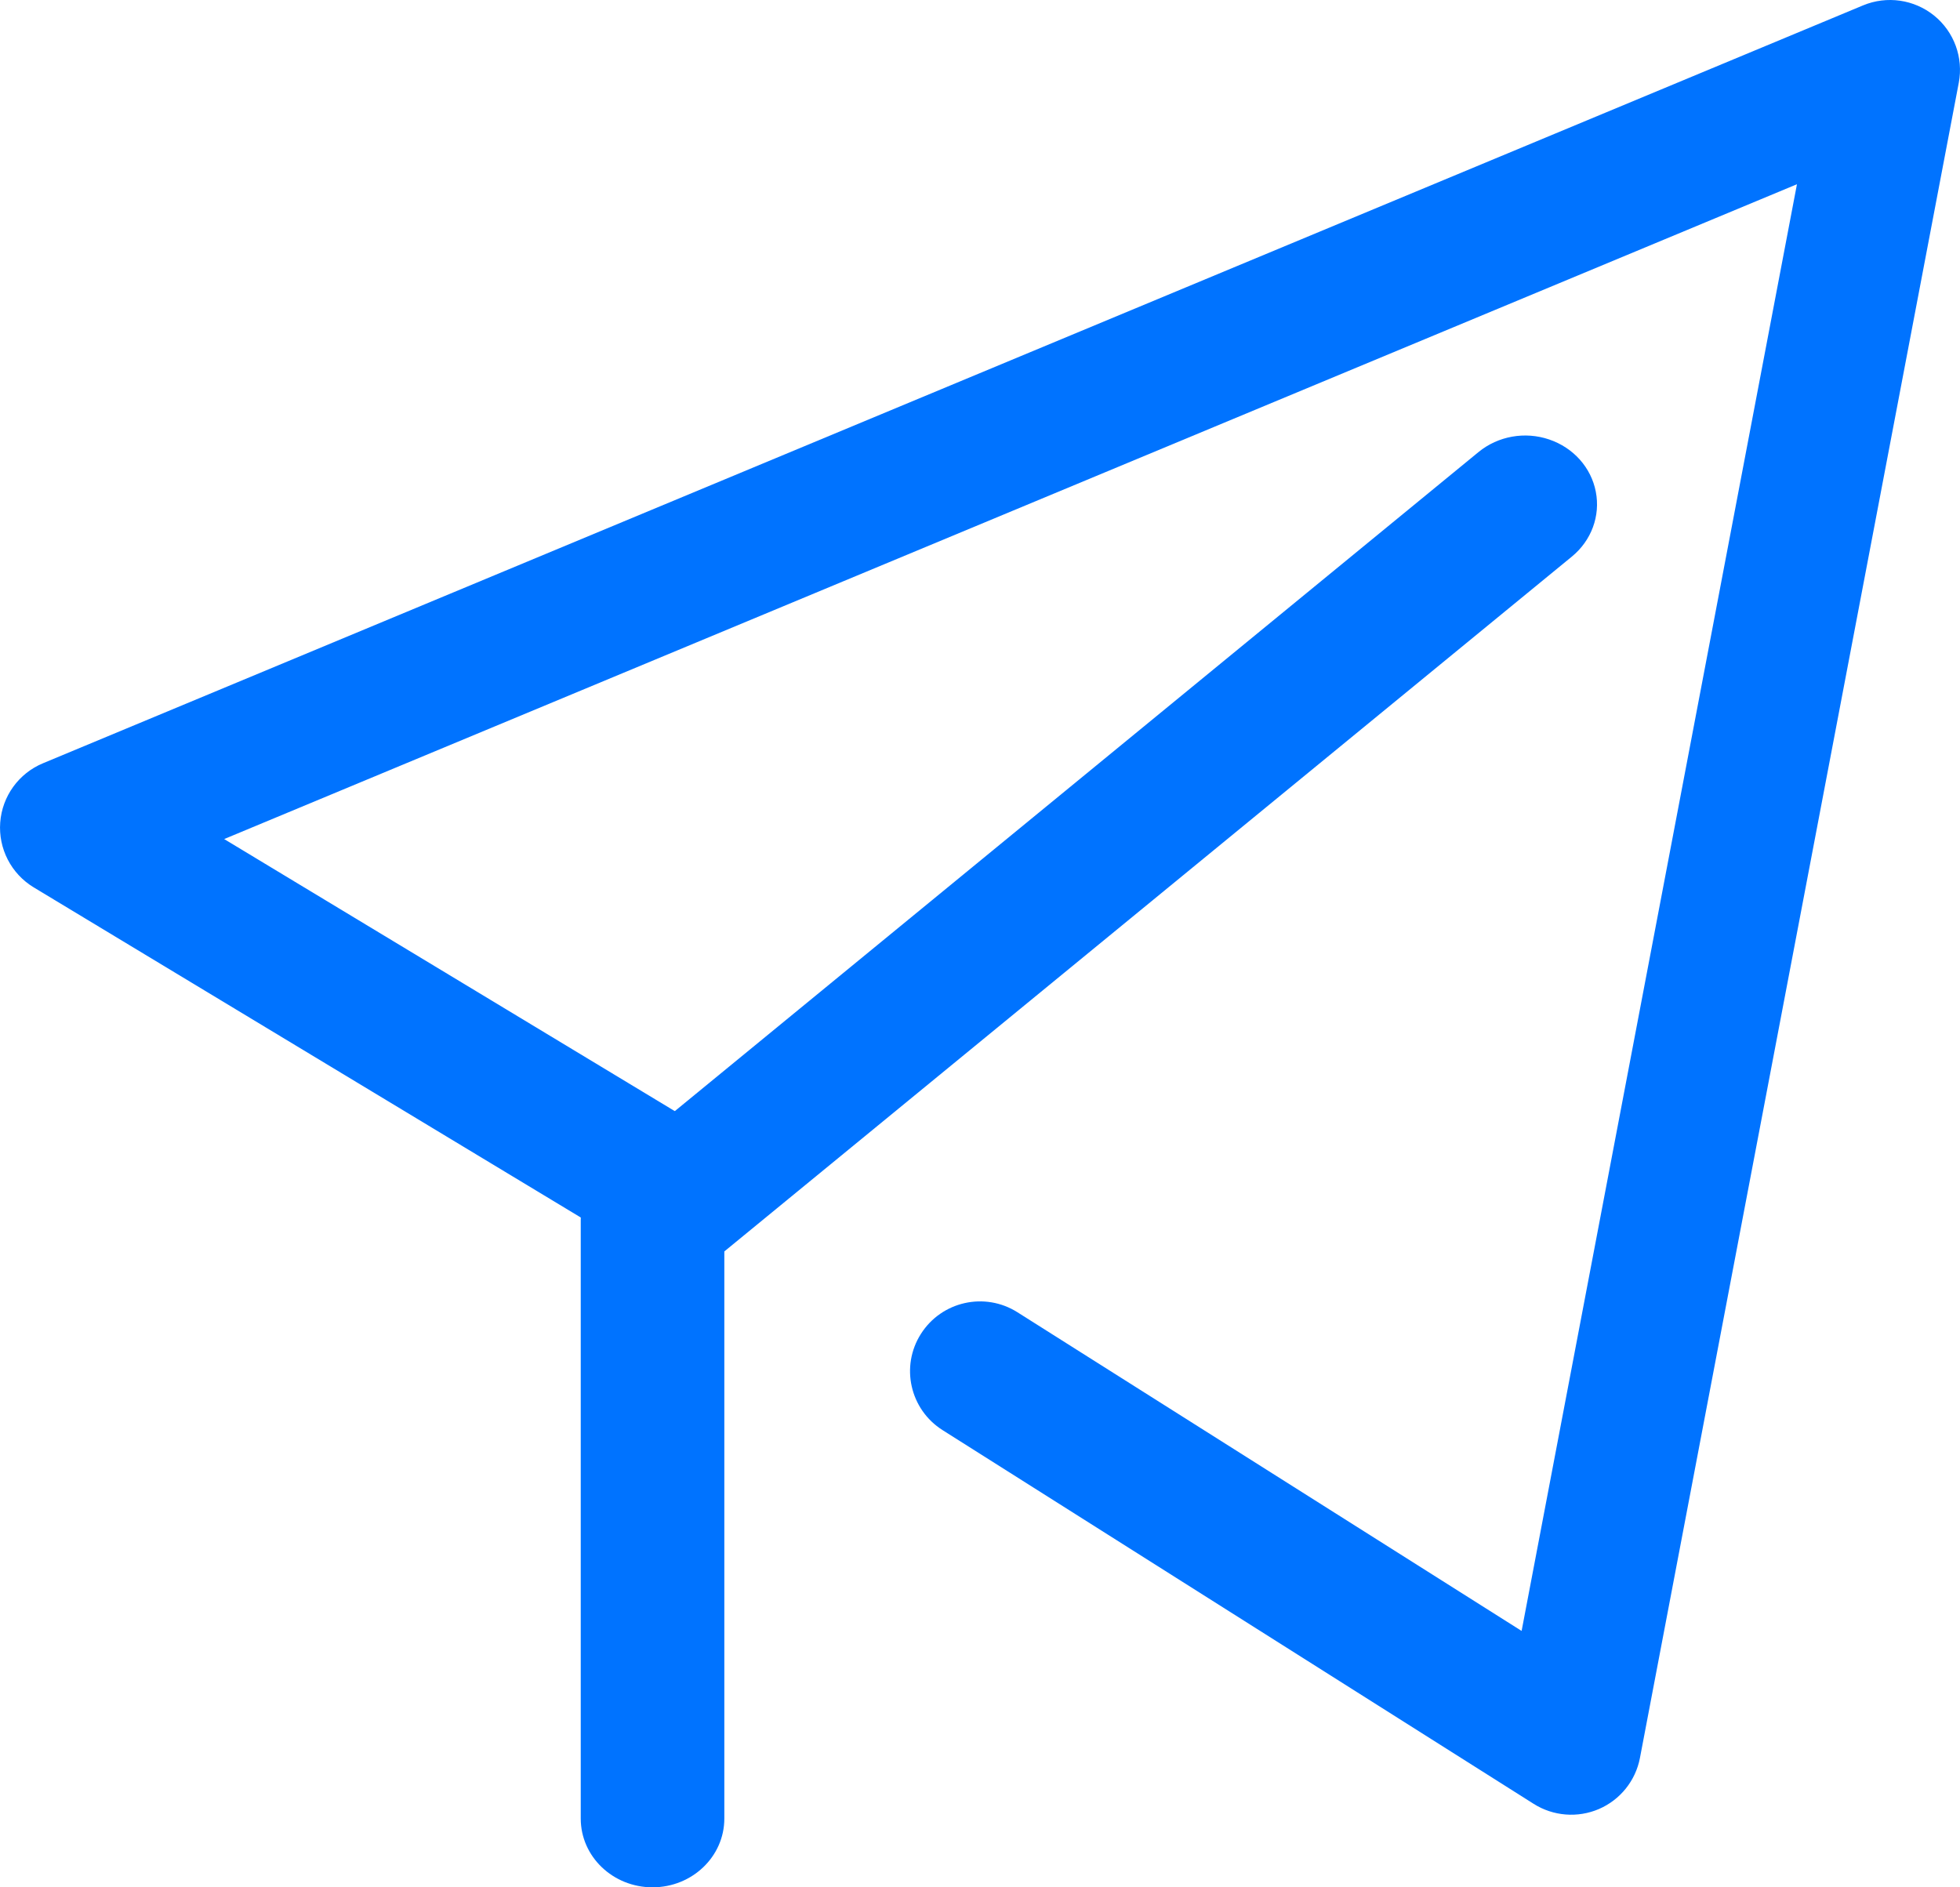
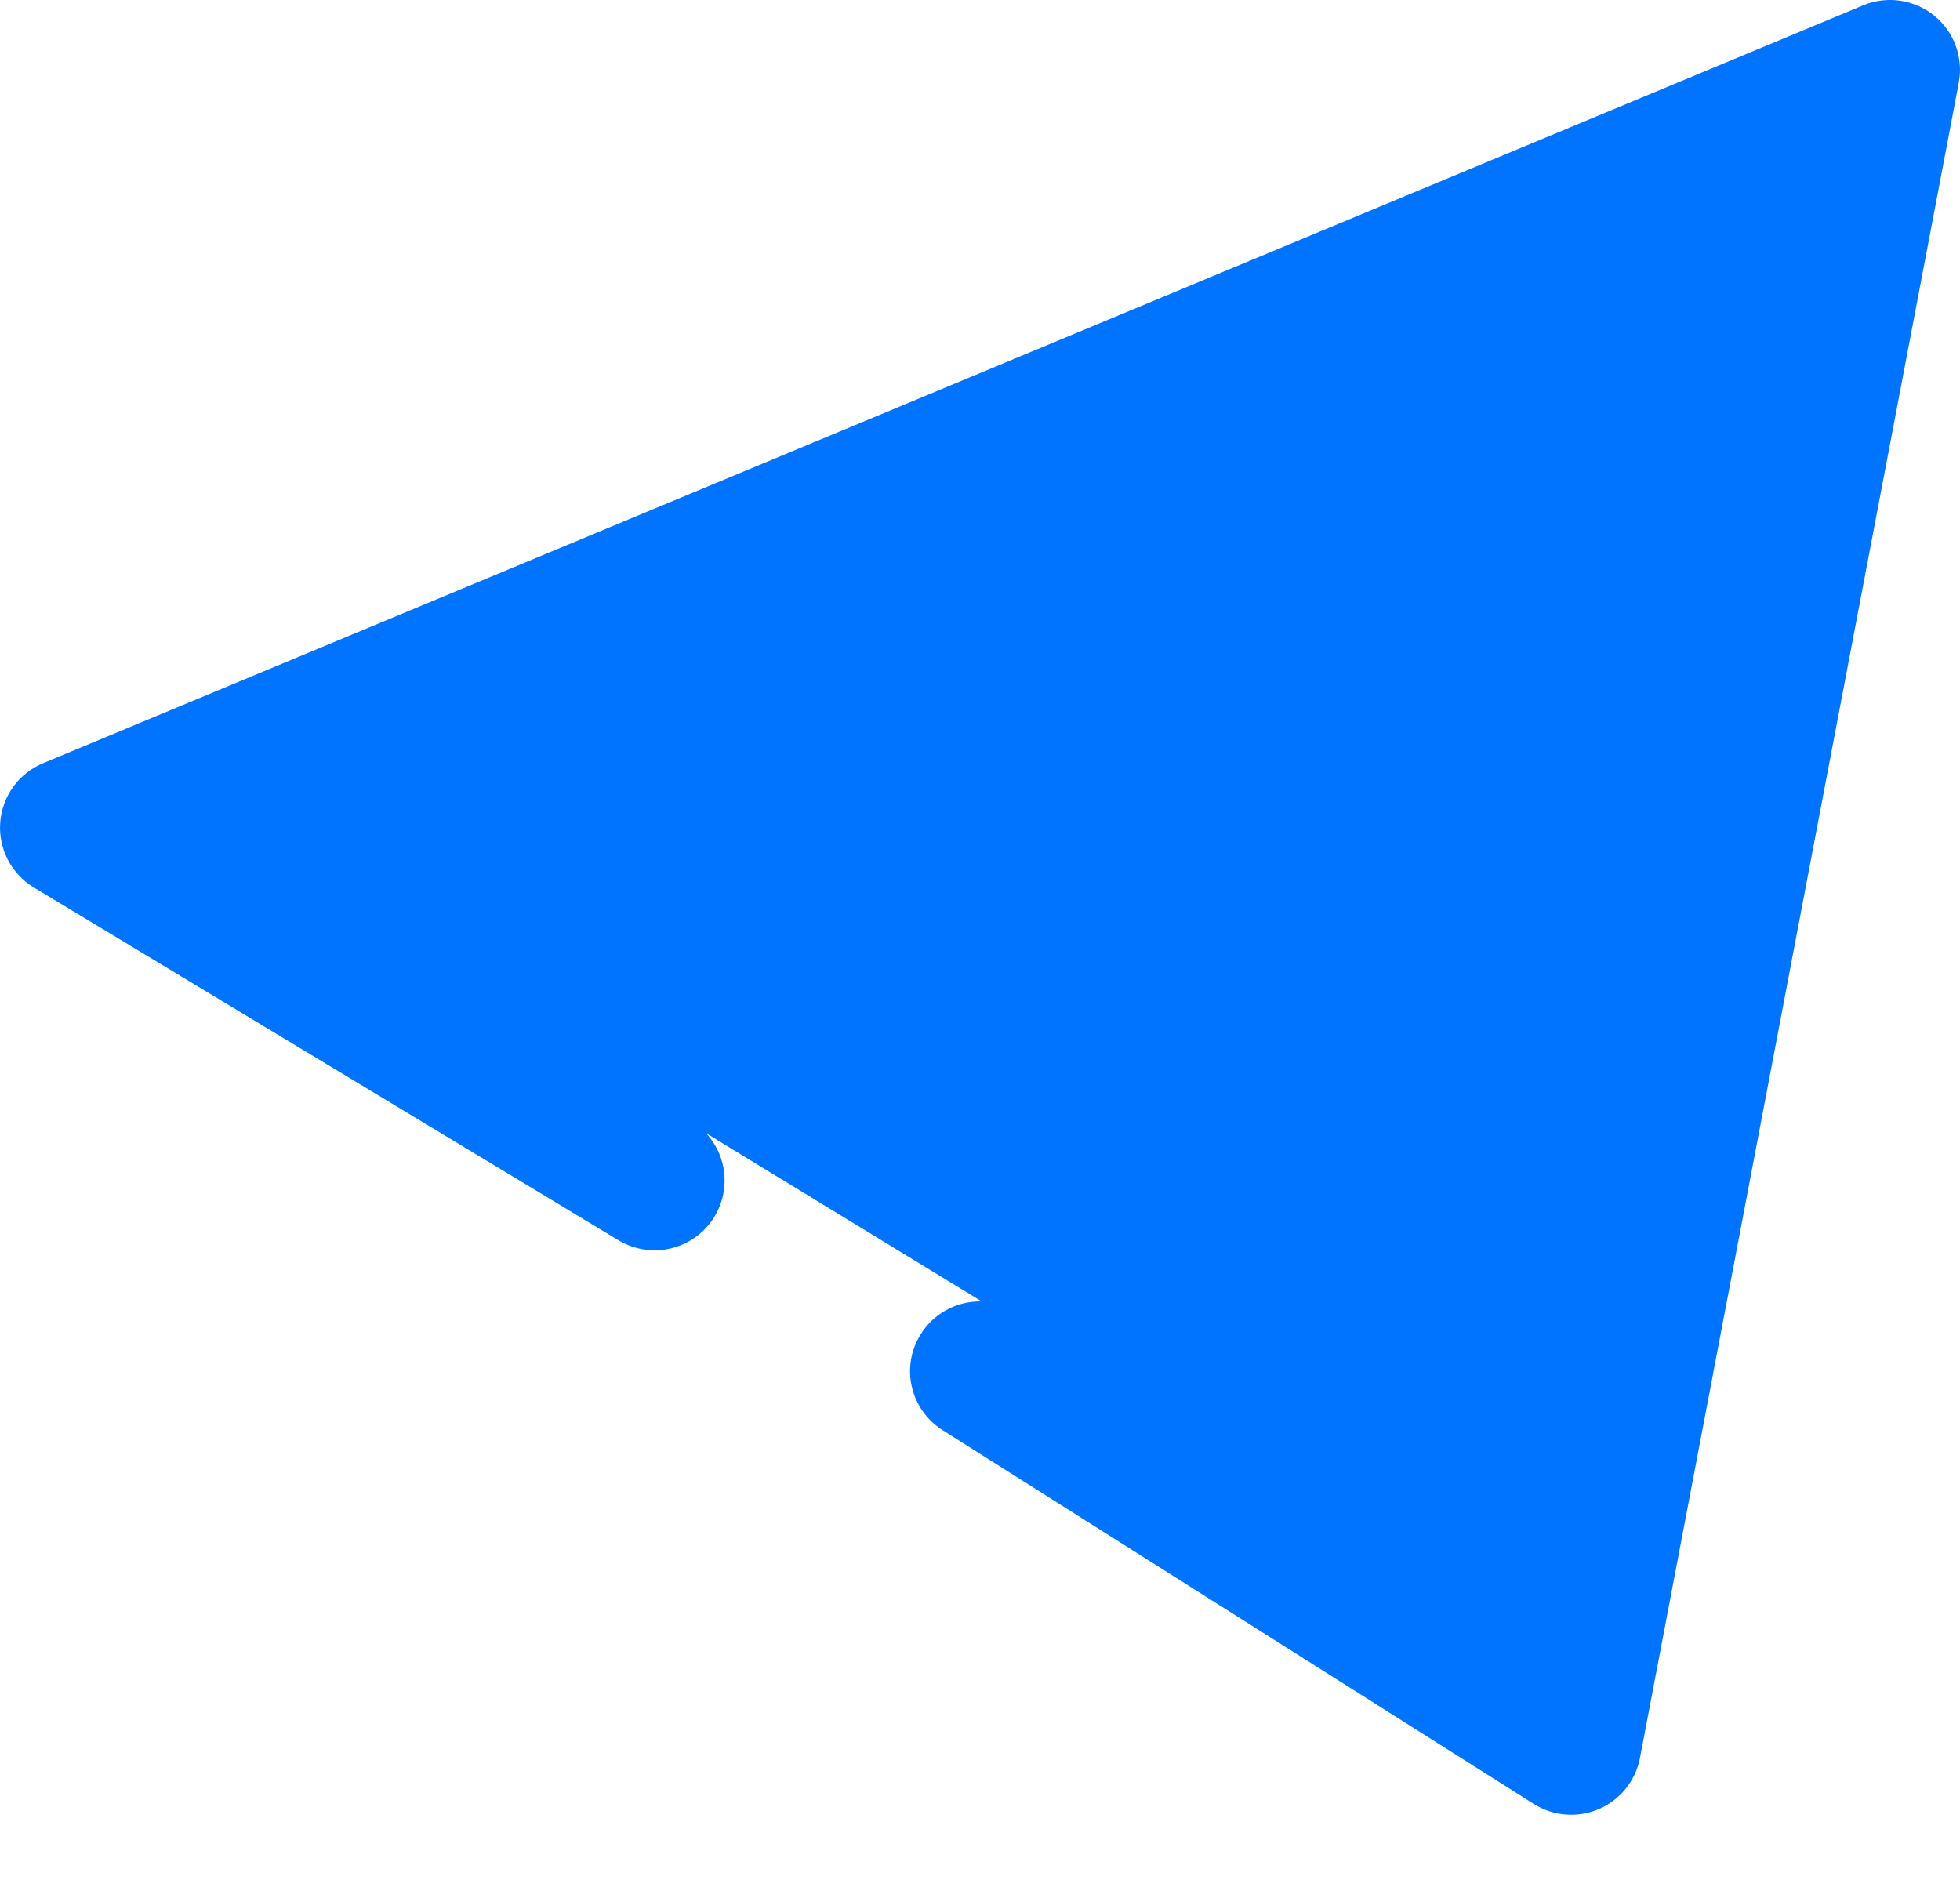
<svg xmlns="http://www.w3.org/2000/svg" width="27px" height="26px" viewBox="0 0 27 26" version="1.1">
  <title>纸飞机_发布</title>
  <desc>Created with Sketch.</desc>
  <g id="页面-1" stroke="none" stroke-width="1" fill="none" fill-rule="evenodd">
    <g id="FSE" transform="translate(-891, -1312)" fill="#0073FF" fill-rule="nonzero">
      <g id="纸飞机_发布" transform="translate(891, 1312)">
-         <path d="M3.088,11.559 L9.496,15.428 C9.8,15.601 9.986,15.925 9.982,16.274 C9.977,16.624 9.783,16.943 9.475,17.109 C9.166,17.275 8.792,17.26 8.497,17.072 L0.465,12.225 C0.154,12.037 -0.024,11.691 0.003,11.33 C0.03,10.969 0.258,10.653 0.594,10.514 L25.665,0.074 C25.992,-0.062 26.368,-0.008 26.644,0.215 C26.919,0.438 27.049,0.794 26.983,1.141 L22.591,24.218 C22.531,24.531 22.32,24.794 22.027,24.921 C21.734,25.047 21.397,25.021 21.127,24.85 L12.985,19.702 C12.535,19.418 12.401,18.824 12.686,18.376 C12.971,17.927 13.566,17.793 14.016,18.078 L20.961,22.468 L24.754,2.538 L3.088,11.559 Z" id="路径" />
-         <path d="M9.978,17.241 L9.978,25.053 C9.978,25.576 9.535,26 8.989,26 C8.443,26 8,25.576 8,25.053 L8,16.806 C8,16.529 8.126,16.266 8.346,16.086 L20.368,6.227 C20.637,6.007 21.007,5.941 21.34,6.054 C21.674,6.167 21.919,6.441 21.983,6.774 C22.048,7.107 21.922,7.447 21.654,7.667 L9.978,17.24 L9.978,17.241 Z" id="路径" />
+         <path d="M3.088,11.559 L9.496,15.428 C9.8,15.601 9.986,15.925 9.982,16.274 C9.977,16.624 9.783,16.943 9.475,17.109 C9.166,17.275 8.792,17.26 8.497,17.072 L0.465,12.225 C0.154,12.037 -0.024,11.691 0.003,11.33 C0.03,10.969 0.258,10.653 0.594,10.514 L25.665,0.074 C25.992,-0.062 26.368,-0.008 26.644,0.215 C26.919,0.438 27.049,0.794 26.983,1.141 L22.591,24.218 C22.531,24.531 22.32,24.794 22.027,24.921 C21.734,25.047 21.397,25.021 21.127,24.85 L12.985,19.702 C12.535,19.418 12.401,18.824 12.686,18.376 C12.971,17.927 13.566,17.793 14.016,18.078 L20.961,22.468 L3.088,11.559 Z" id="路径" />
      </g>
    </g>
  </g>
</svg>